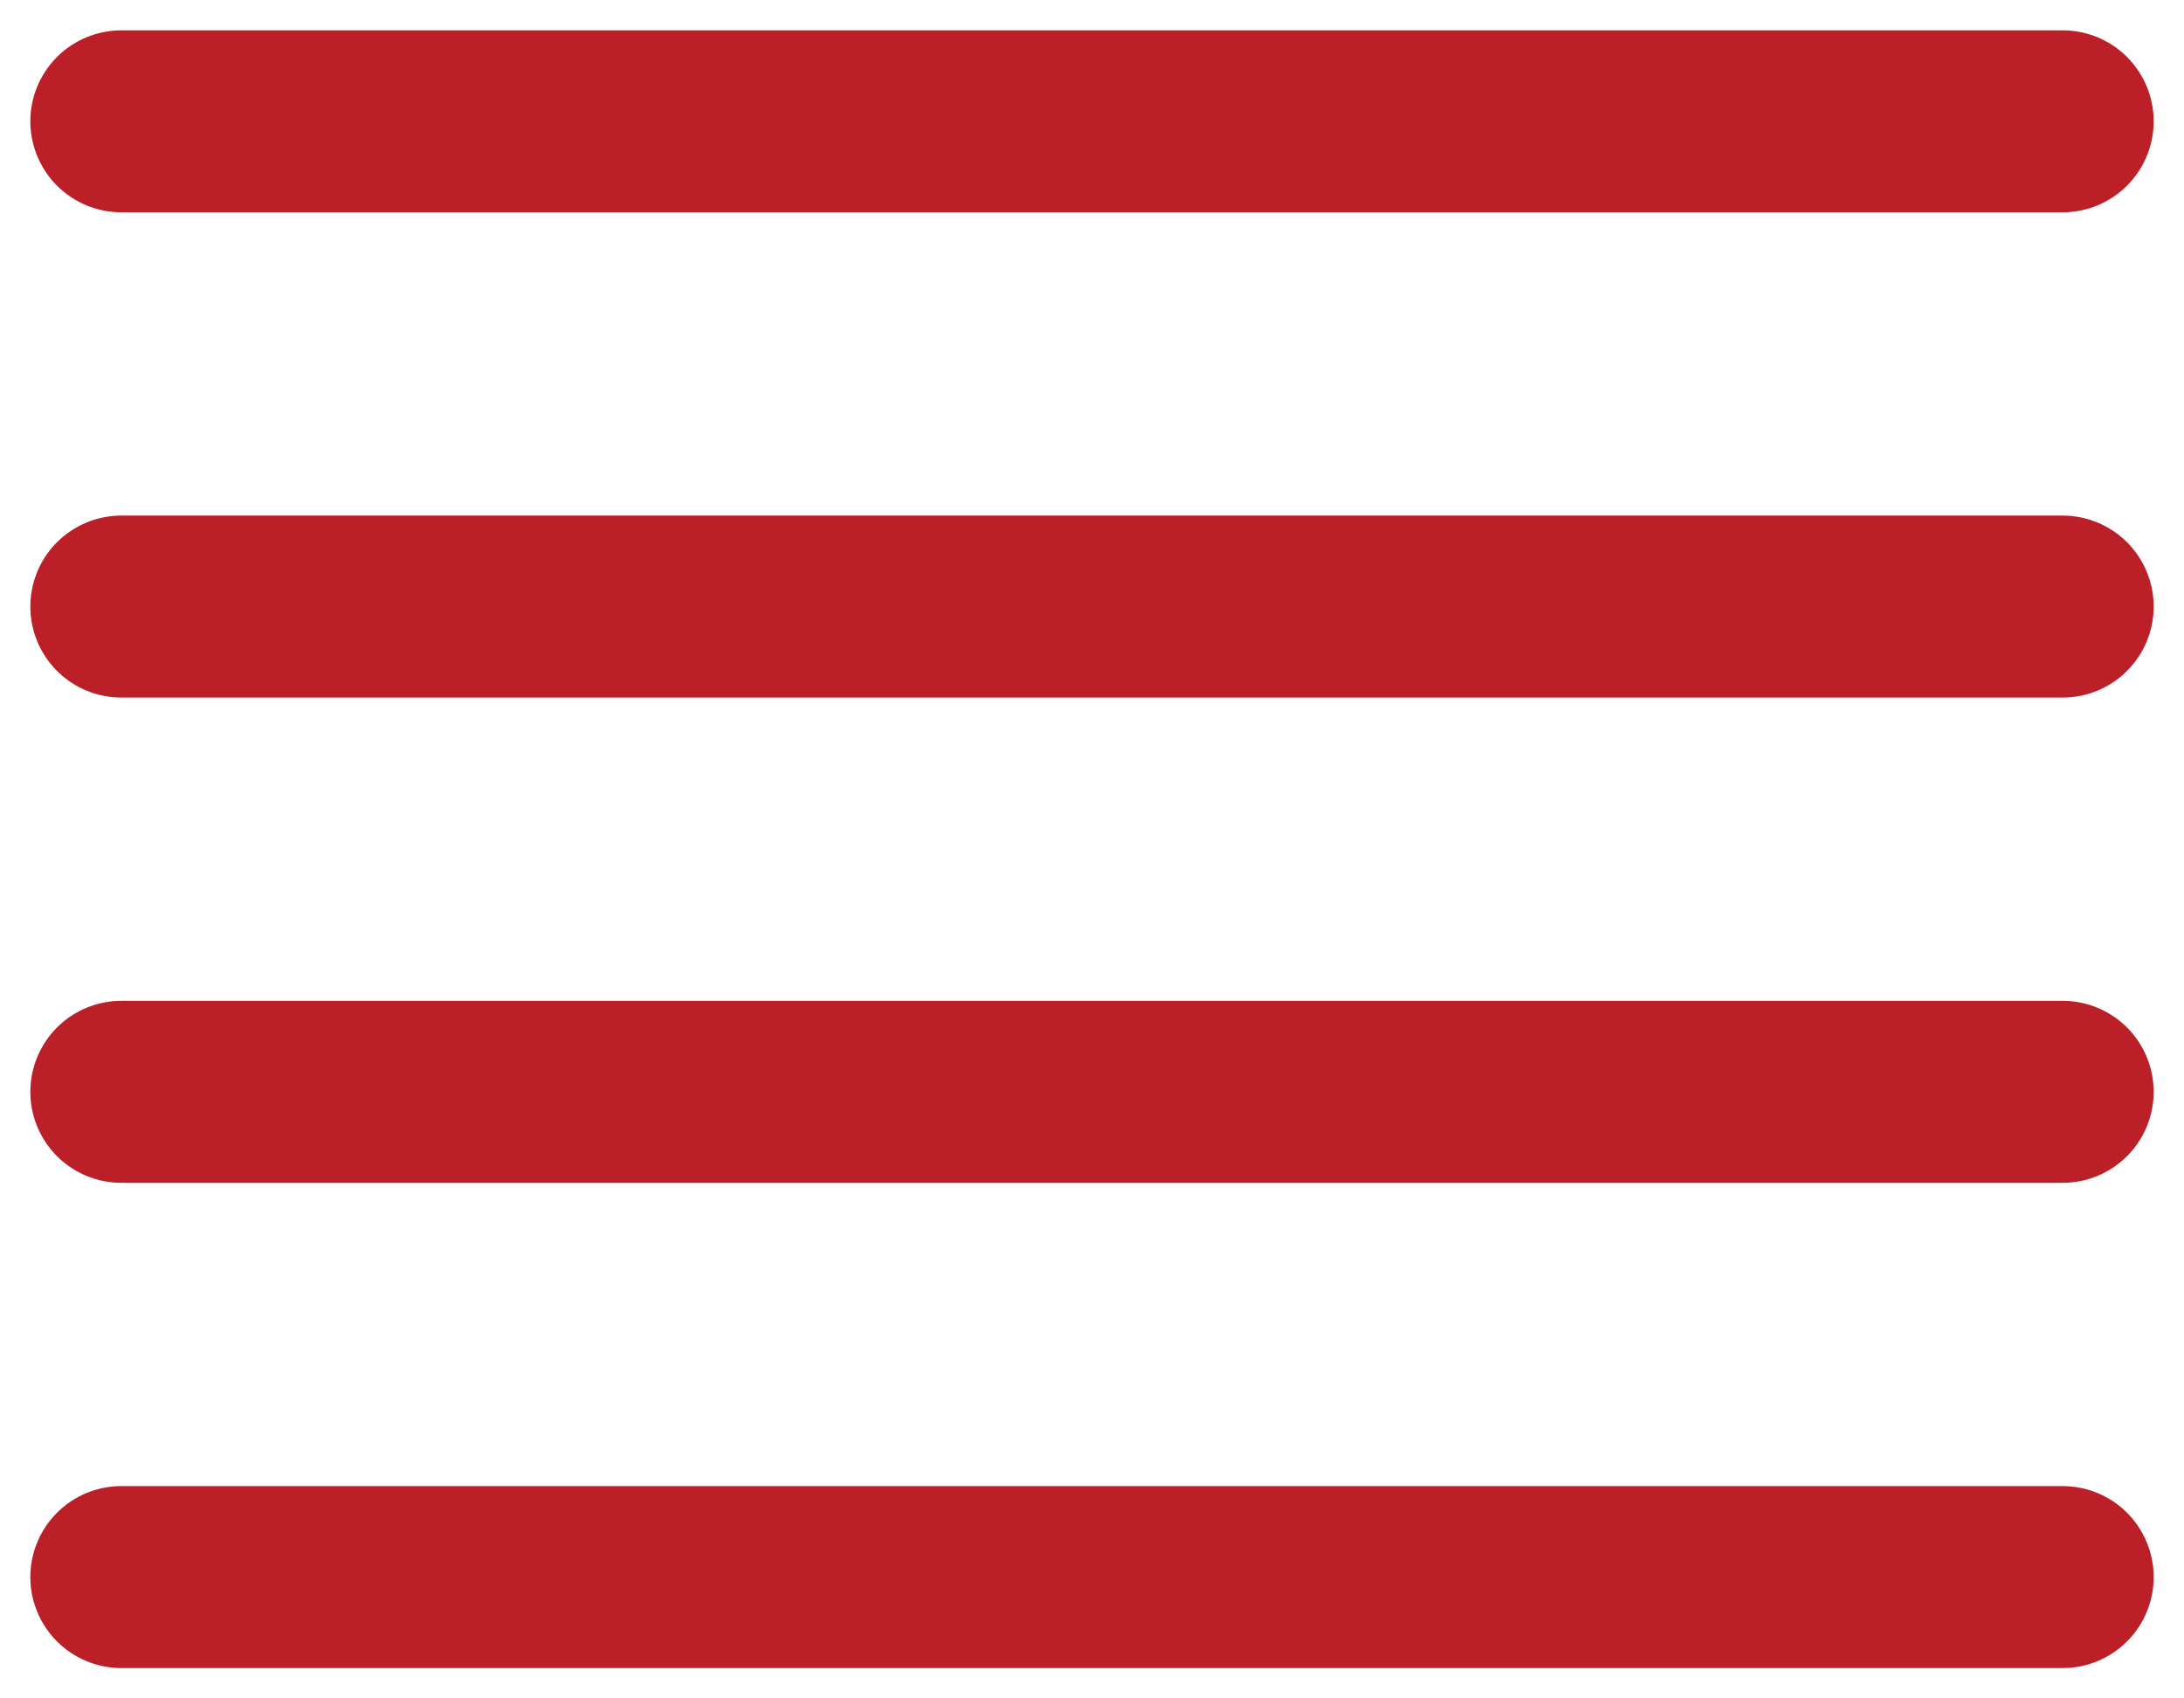
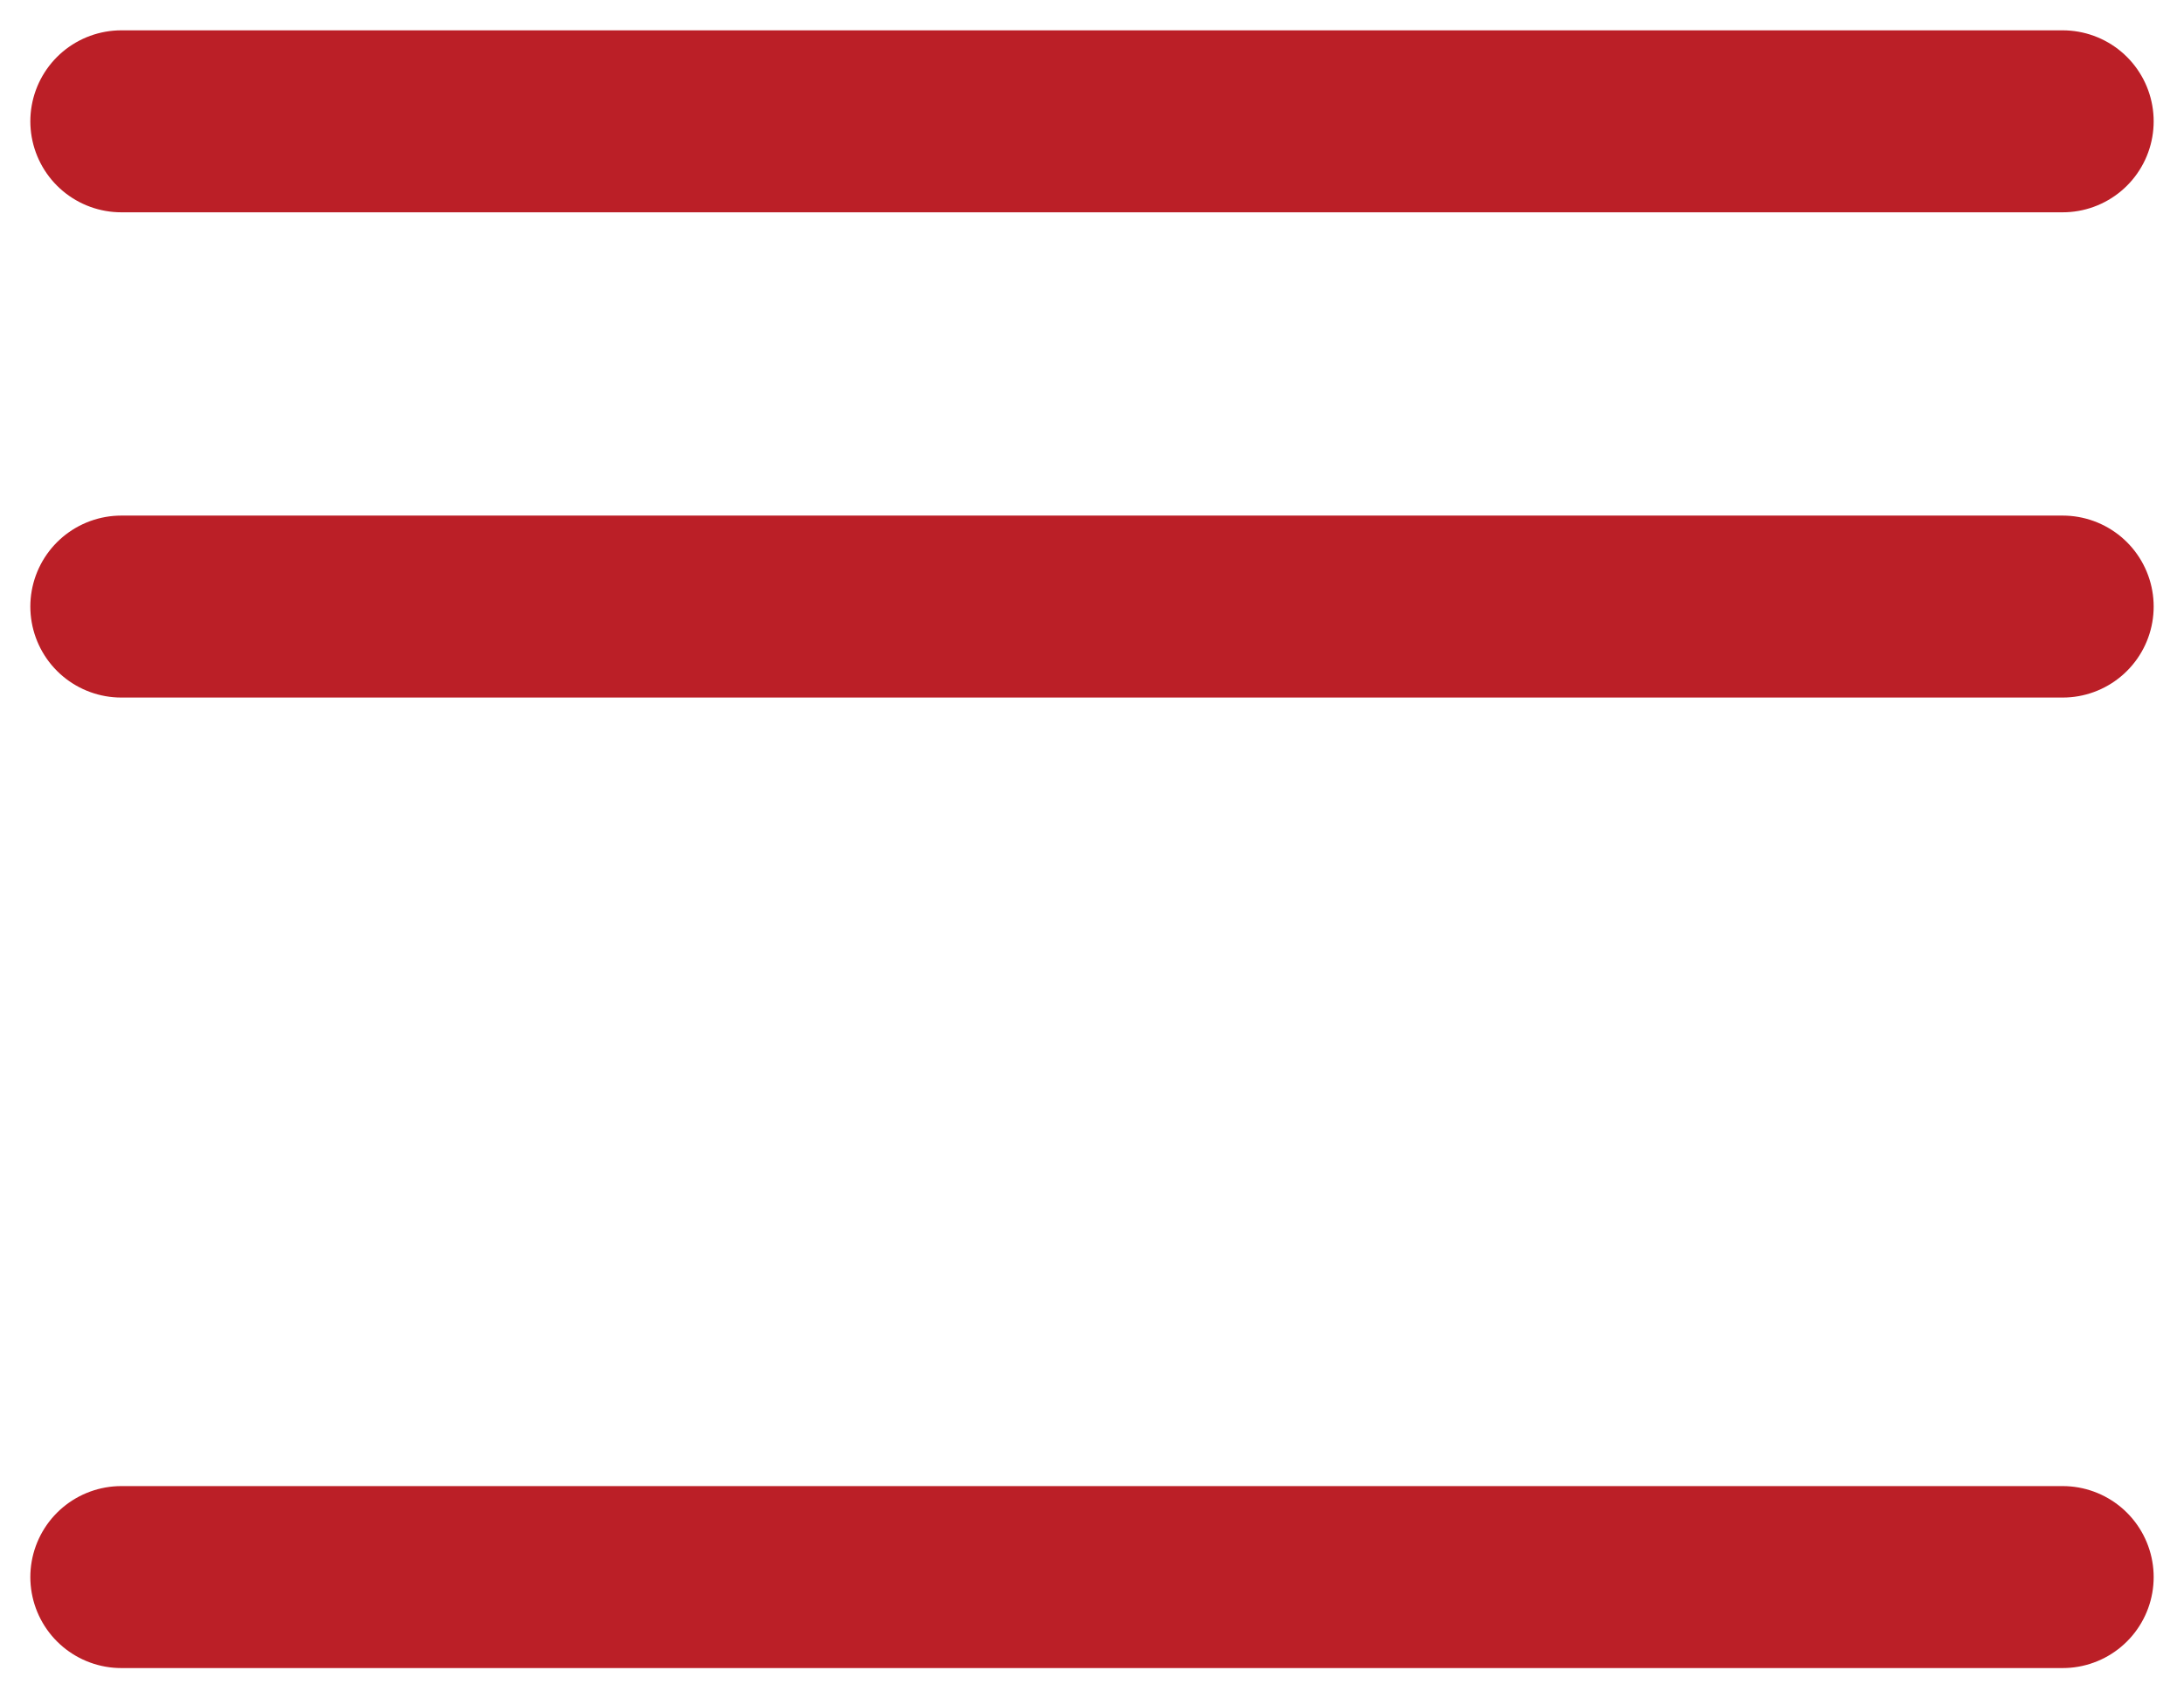
<svg xmlns="http://www.w3.org/2000/svg" width="18" height="14" viewBox="0 0 18 14" fill="none">
  <path d="M1 1H17" stroke="#BB1F27" stroke-width="1.5" stroke-linecap="round" />
-   <path d="M1 9H17" stroke="#BB1F27" stroke-width="1.5" stroke-linecap="round" />
  <path d="M1 5H17" stroke="#BB1F27" stroke-width="1.5" stroke-linecap="round" />
  <path d="M1 13H17" stroke="#BB1F27" stroke-width="1.5" stroke-linecap="round" />
</svg>